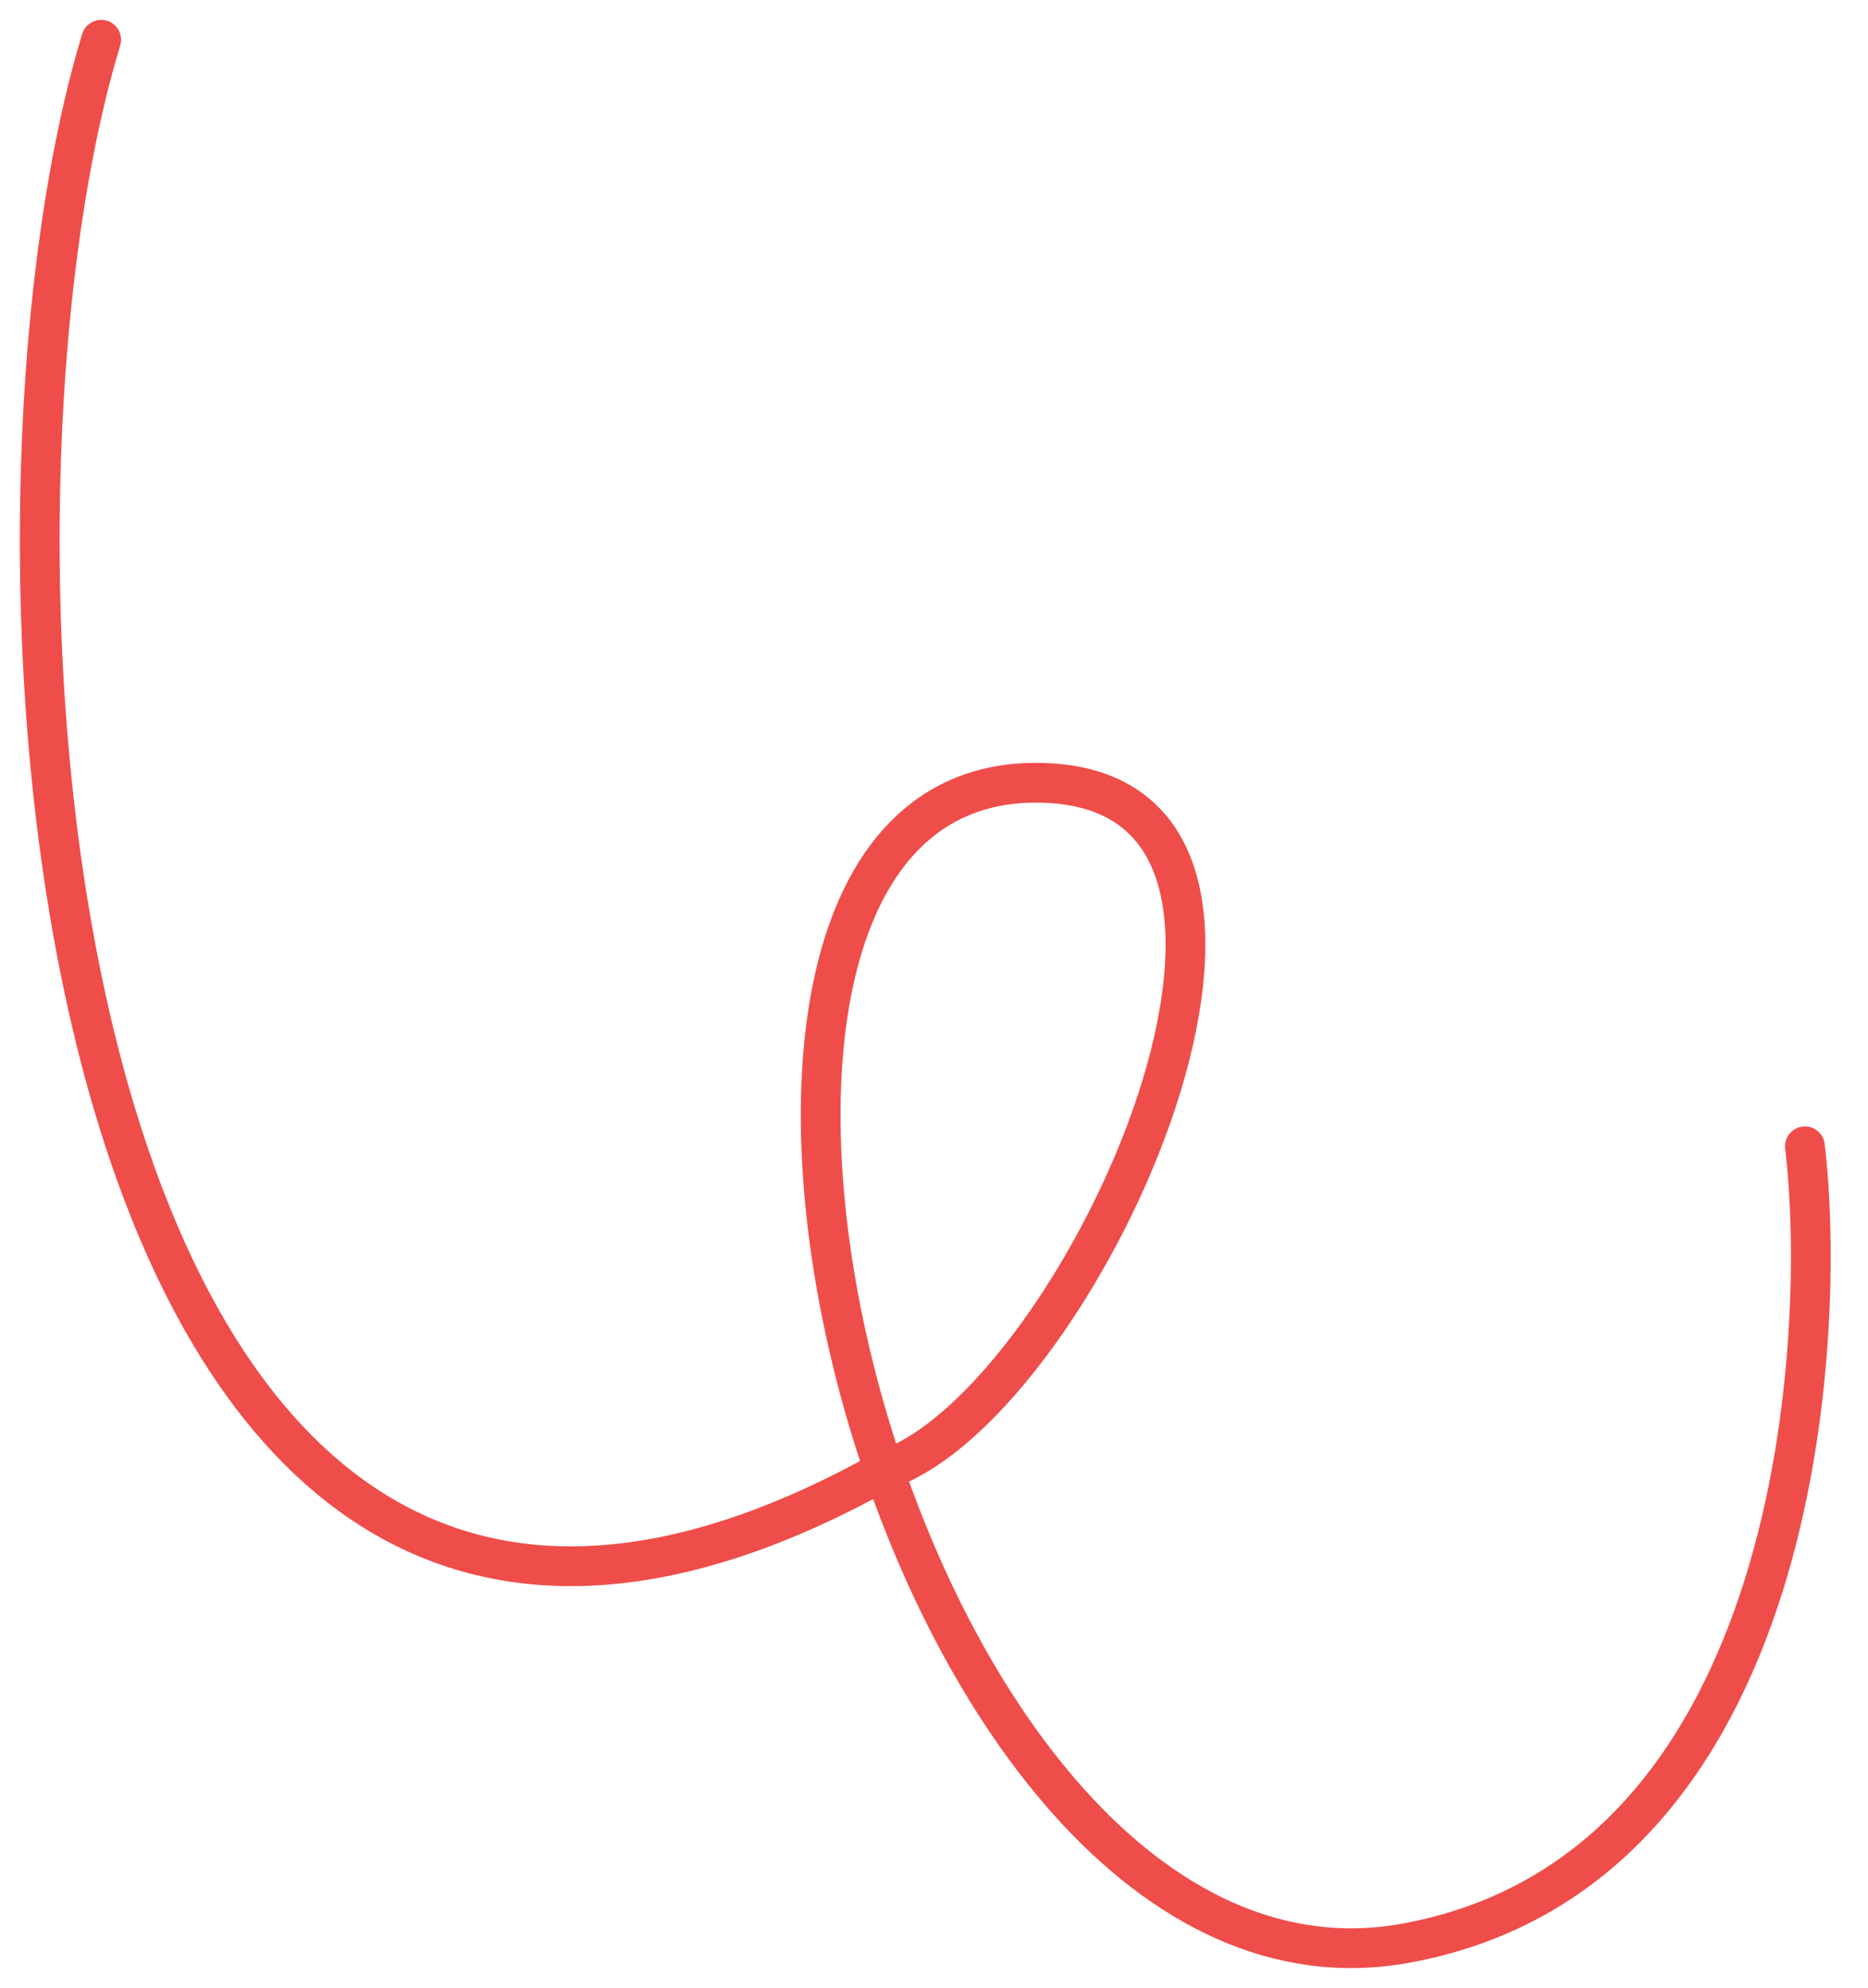
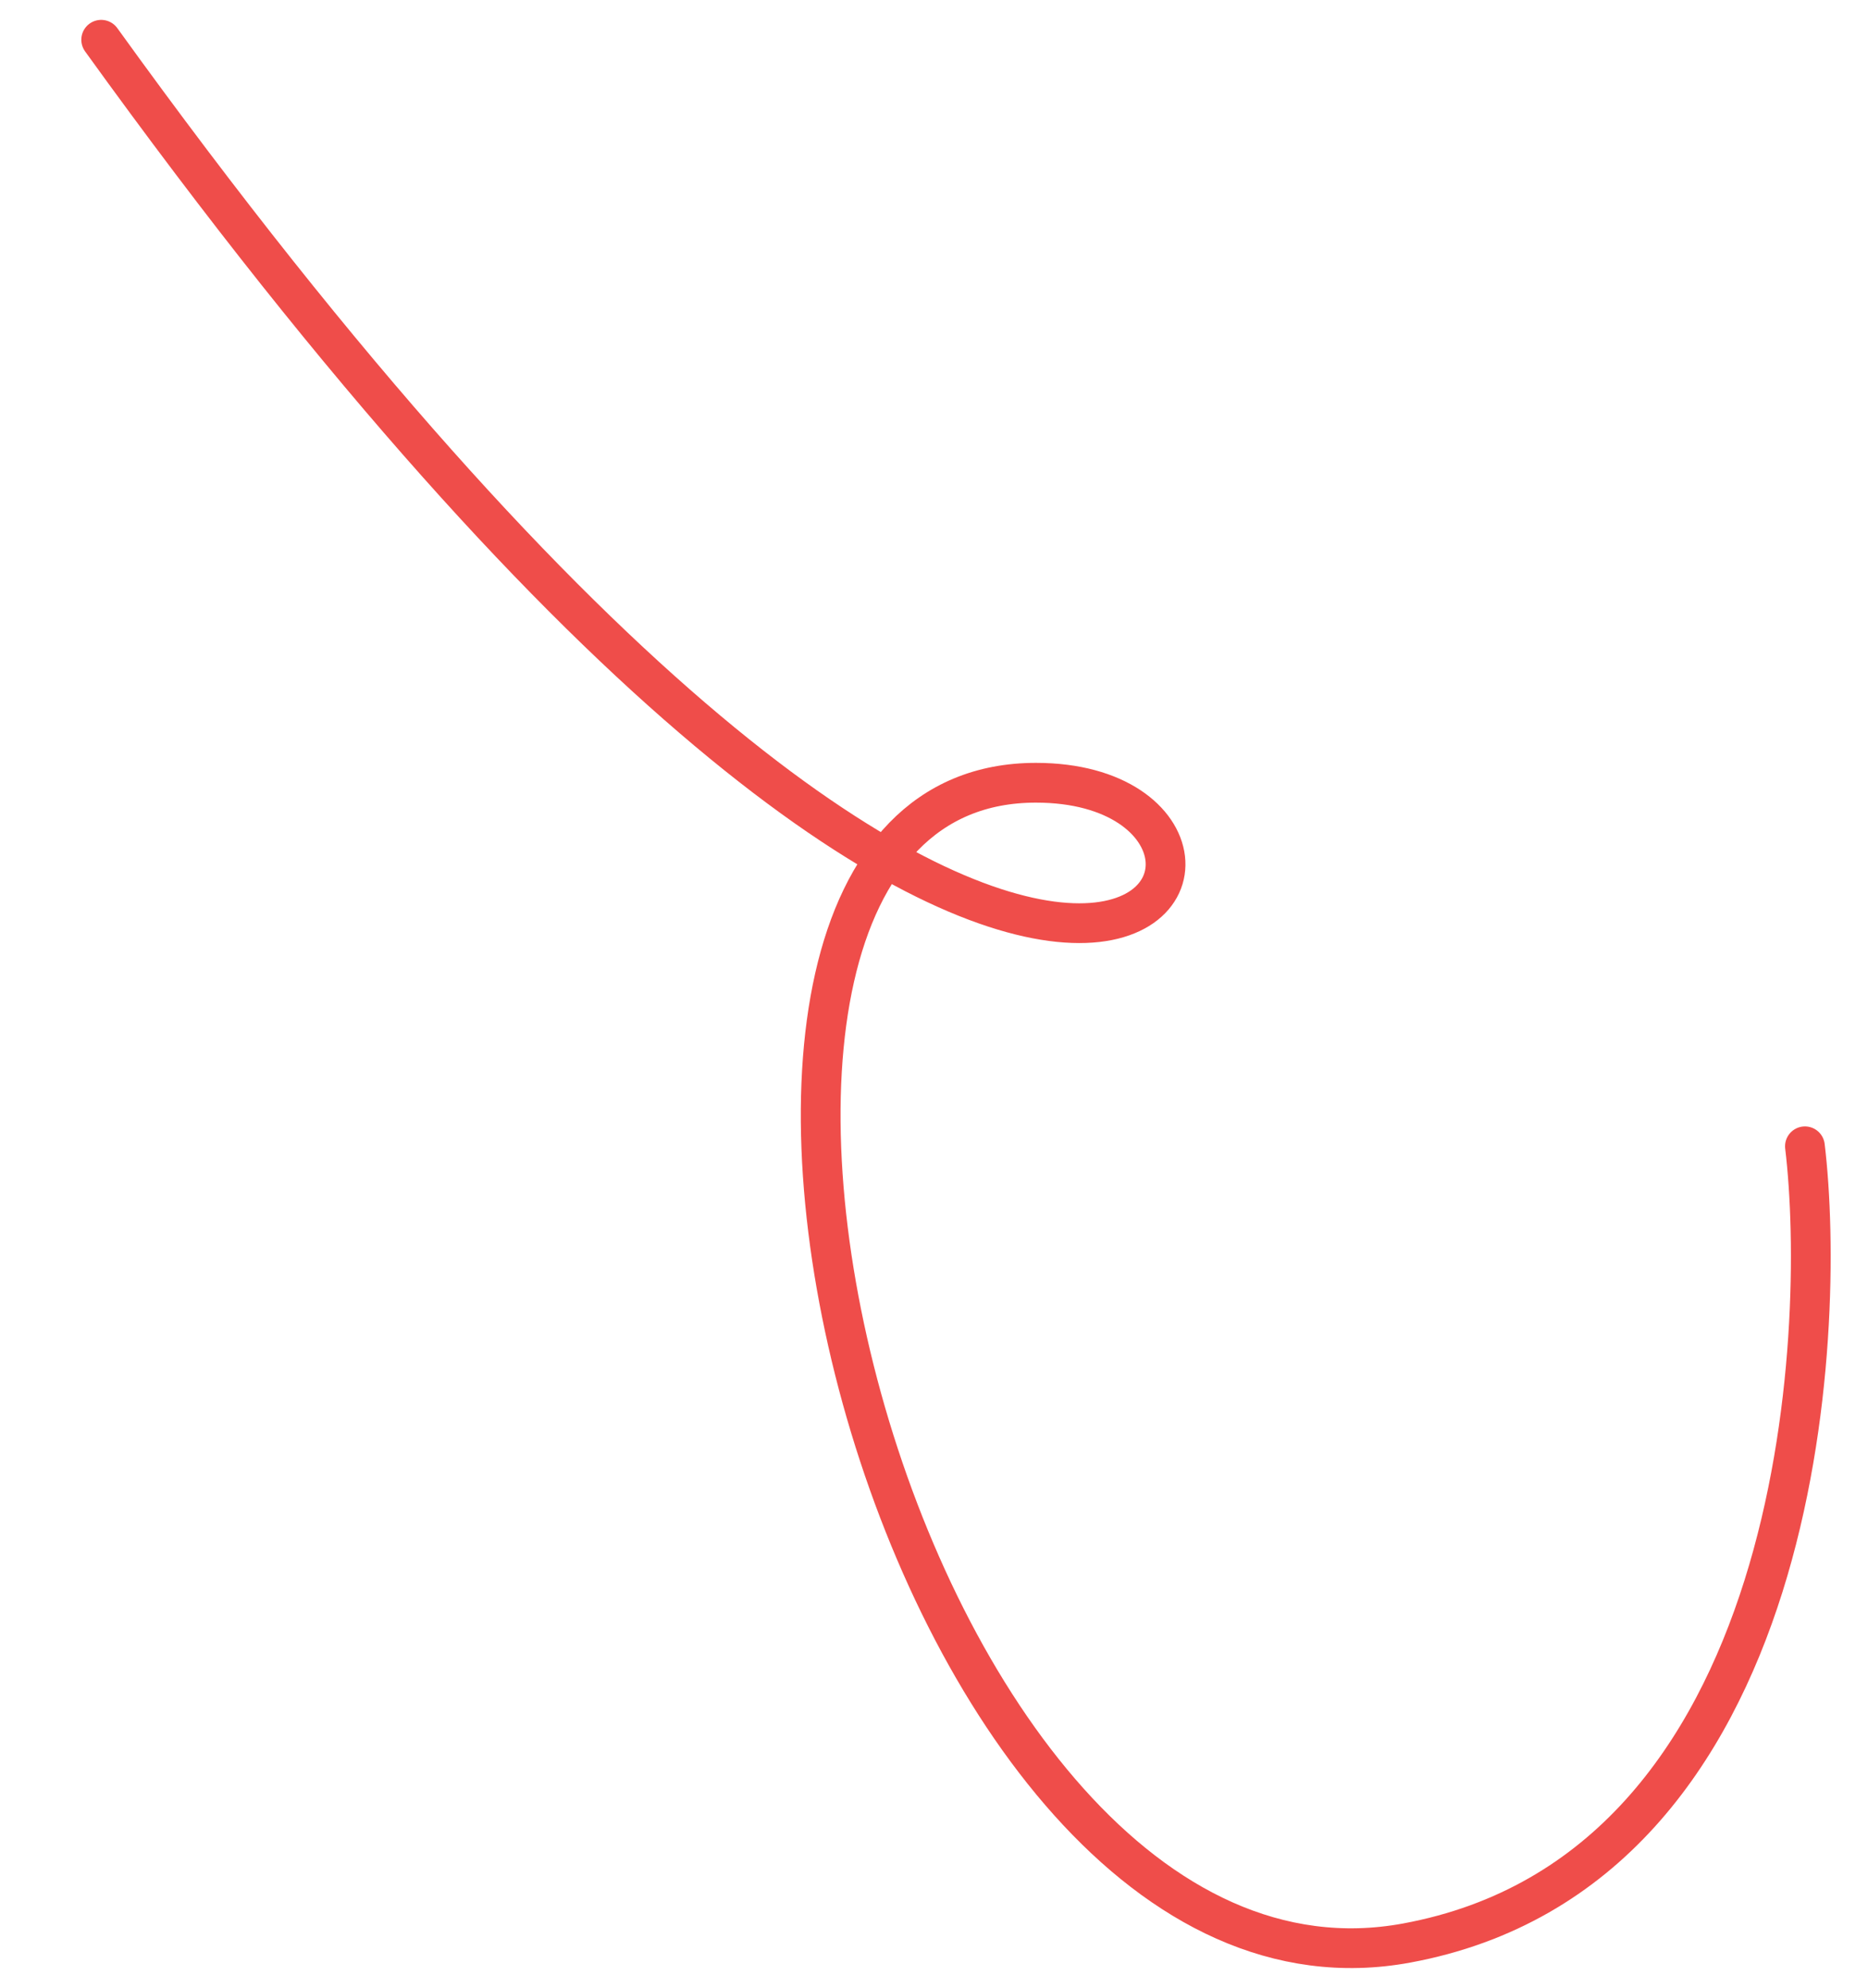
<svg xmlns="http://www.w3.org/2000/svg" width="47" height="50" viewBox="0 0 47 50" fill="none">
-   <path d="M2.546 1C-1.351 13.804 1.049 48.877 22.28 36.97C27.252 35.268 34.251 19.69 26.064 19.69C14.931 19.69 22.414 51.272 35.392 48.877C45.413 47.028 45.97 33.475 45.413 28.835" stroke="#EF4D4A" stroke-linecap="round" stroke-linejoin="round" />
+   <path d="M2.546 1C27.252 35.268 34.251 19.69 26.064 19.69C14.931 19.69 22.414 51.272 35.392 48.877C45.413 47.028 45.97 33.475 45.413 28.835" stroke="#EF4D4A" stroke-linecap="round" stroke-linejoin="round" />
</svg>